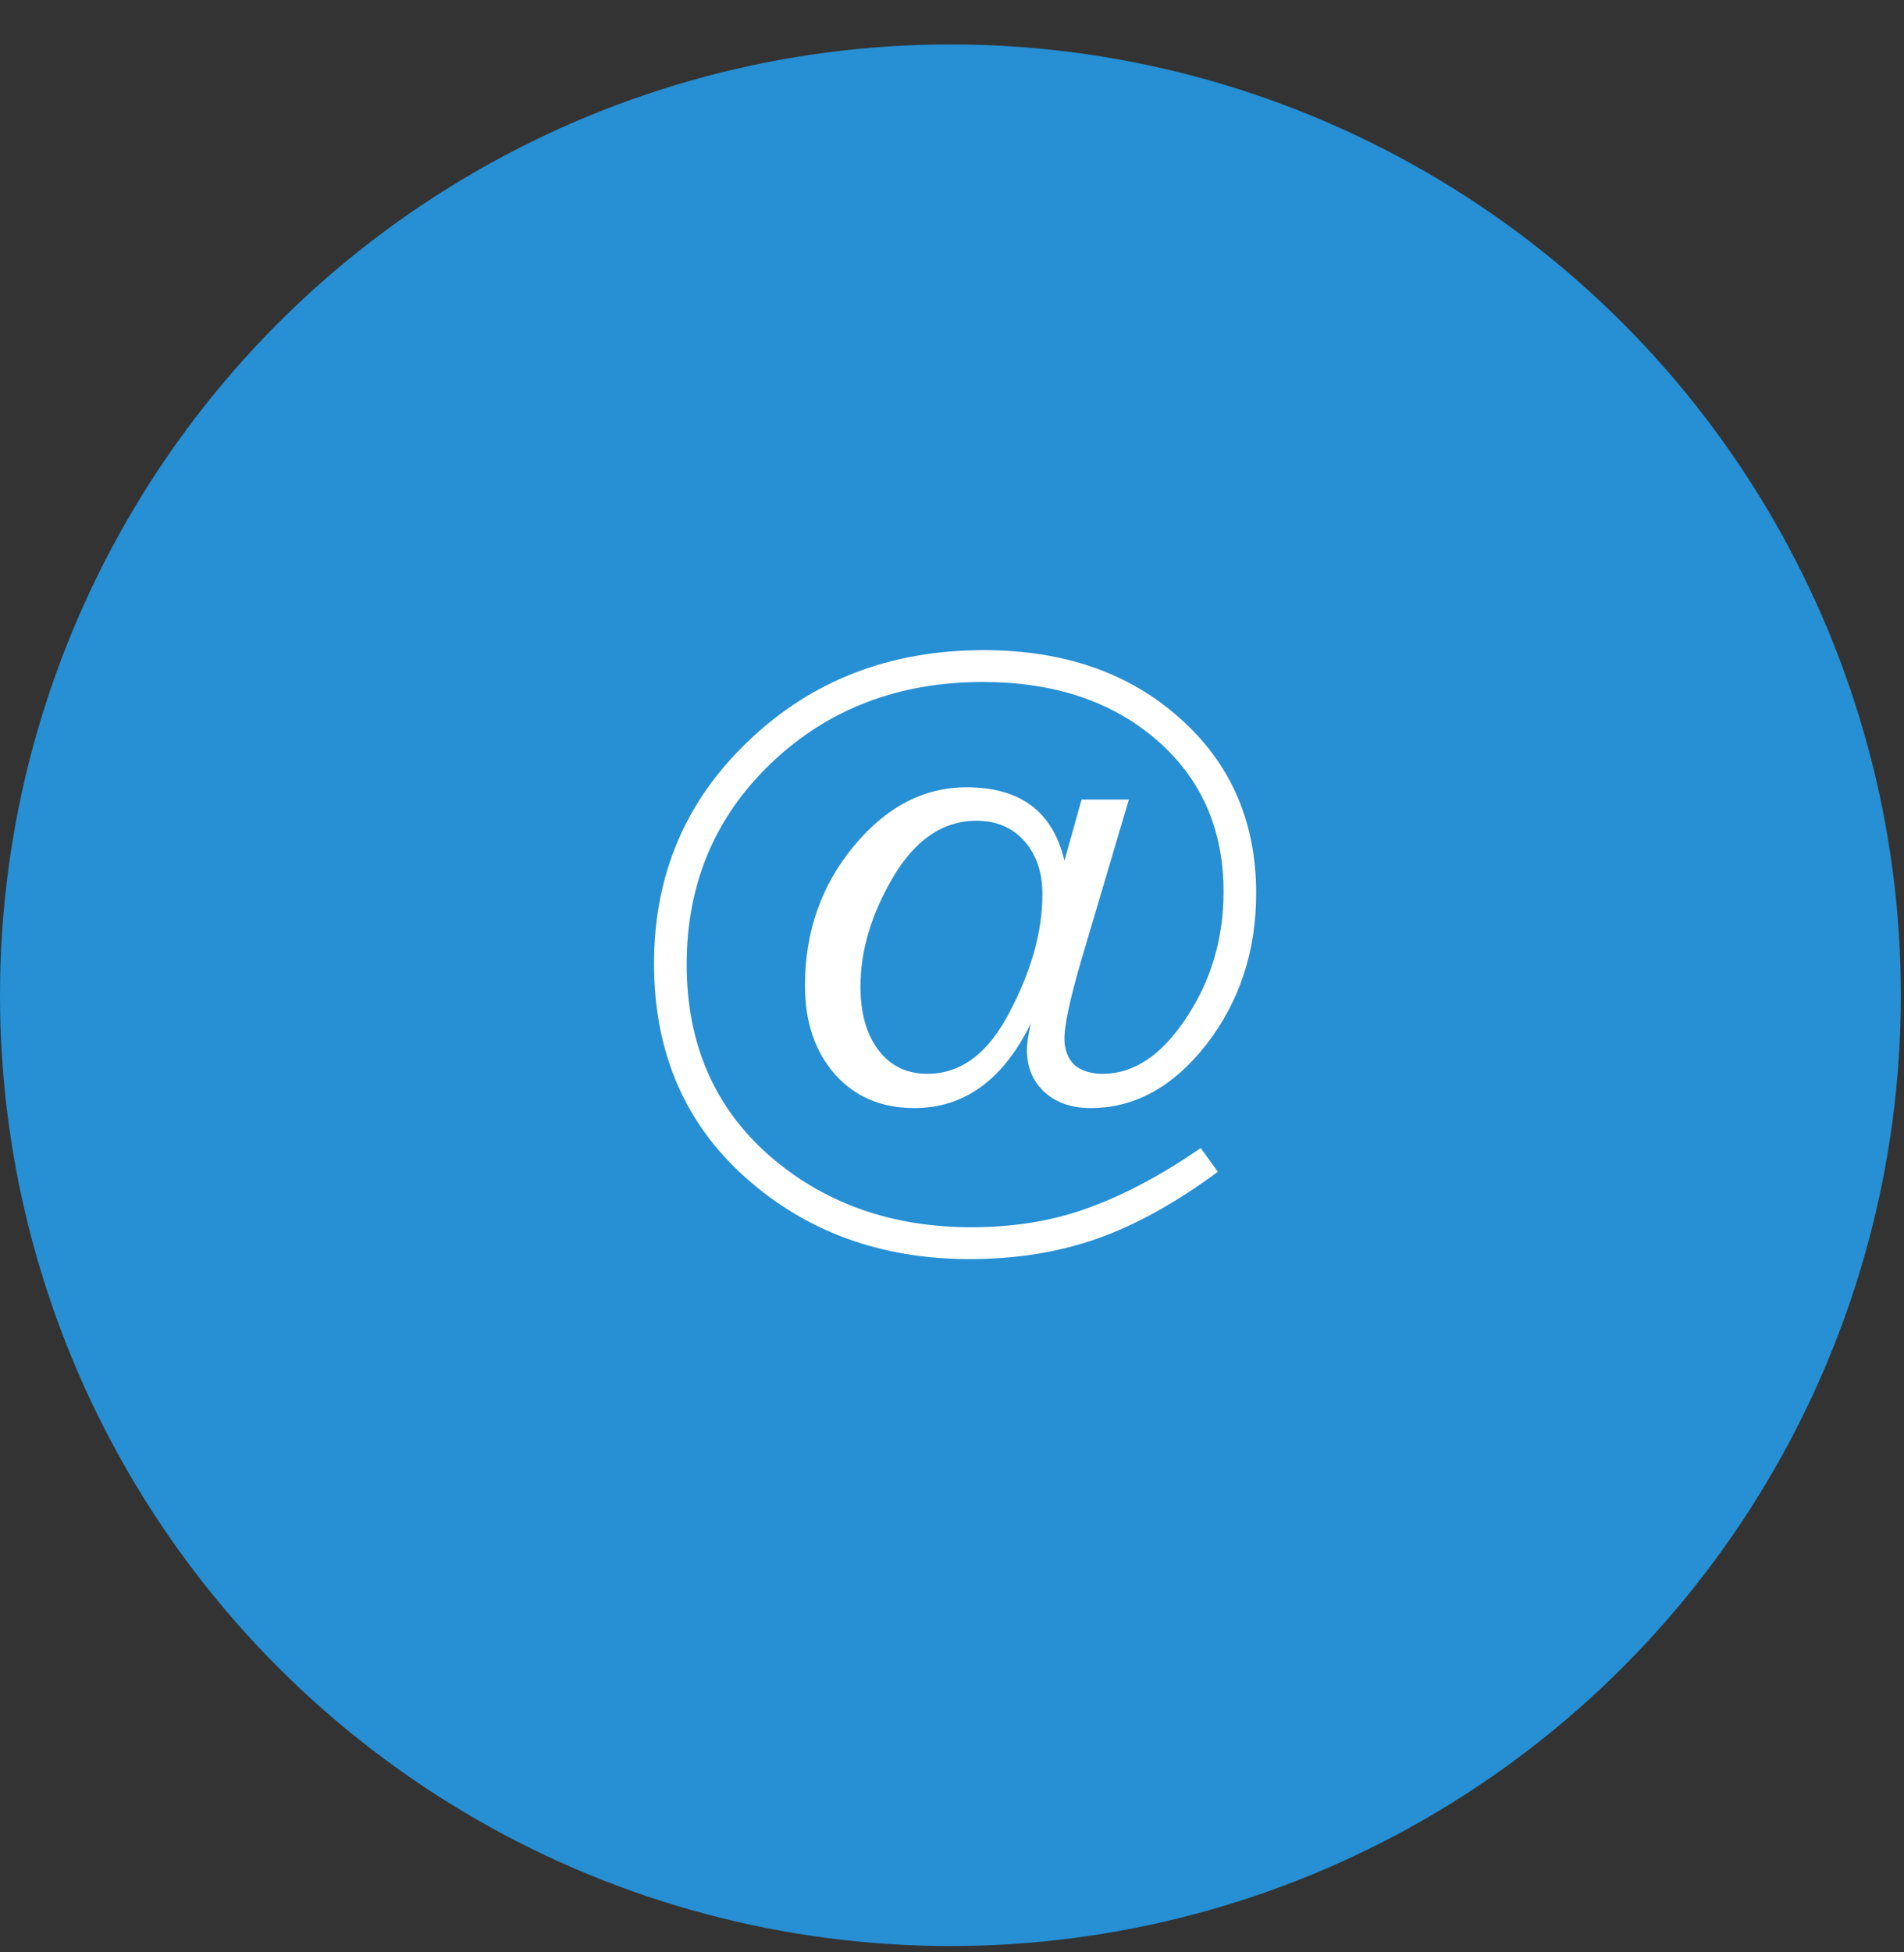
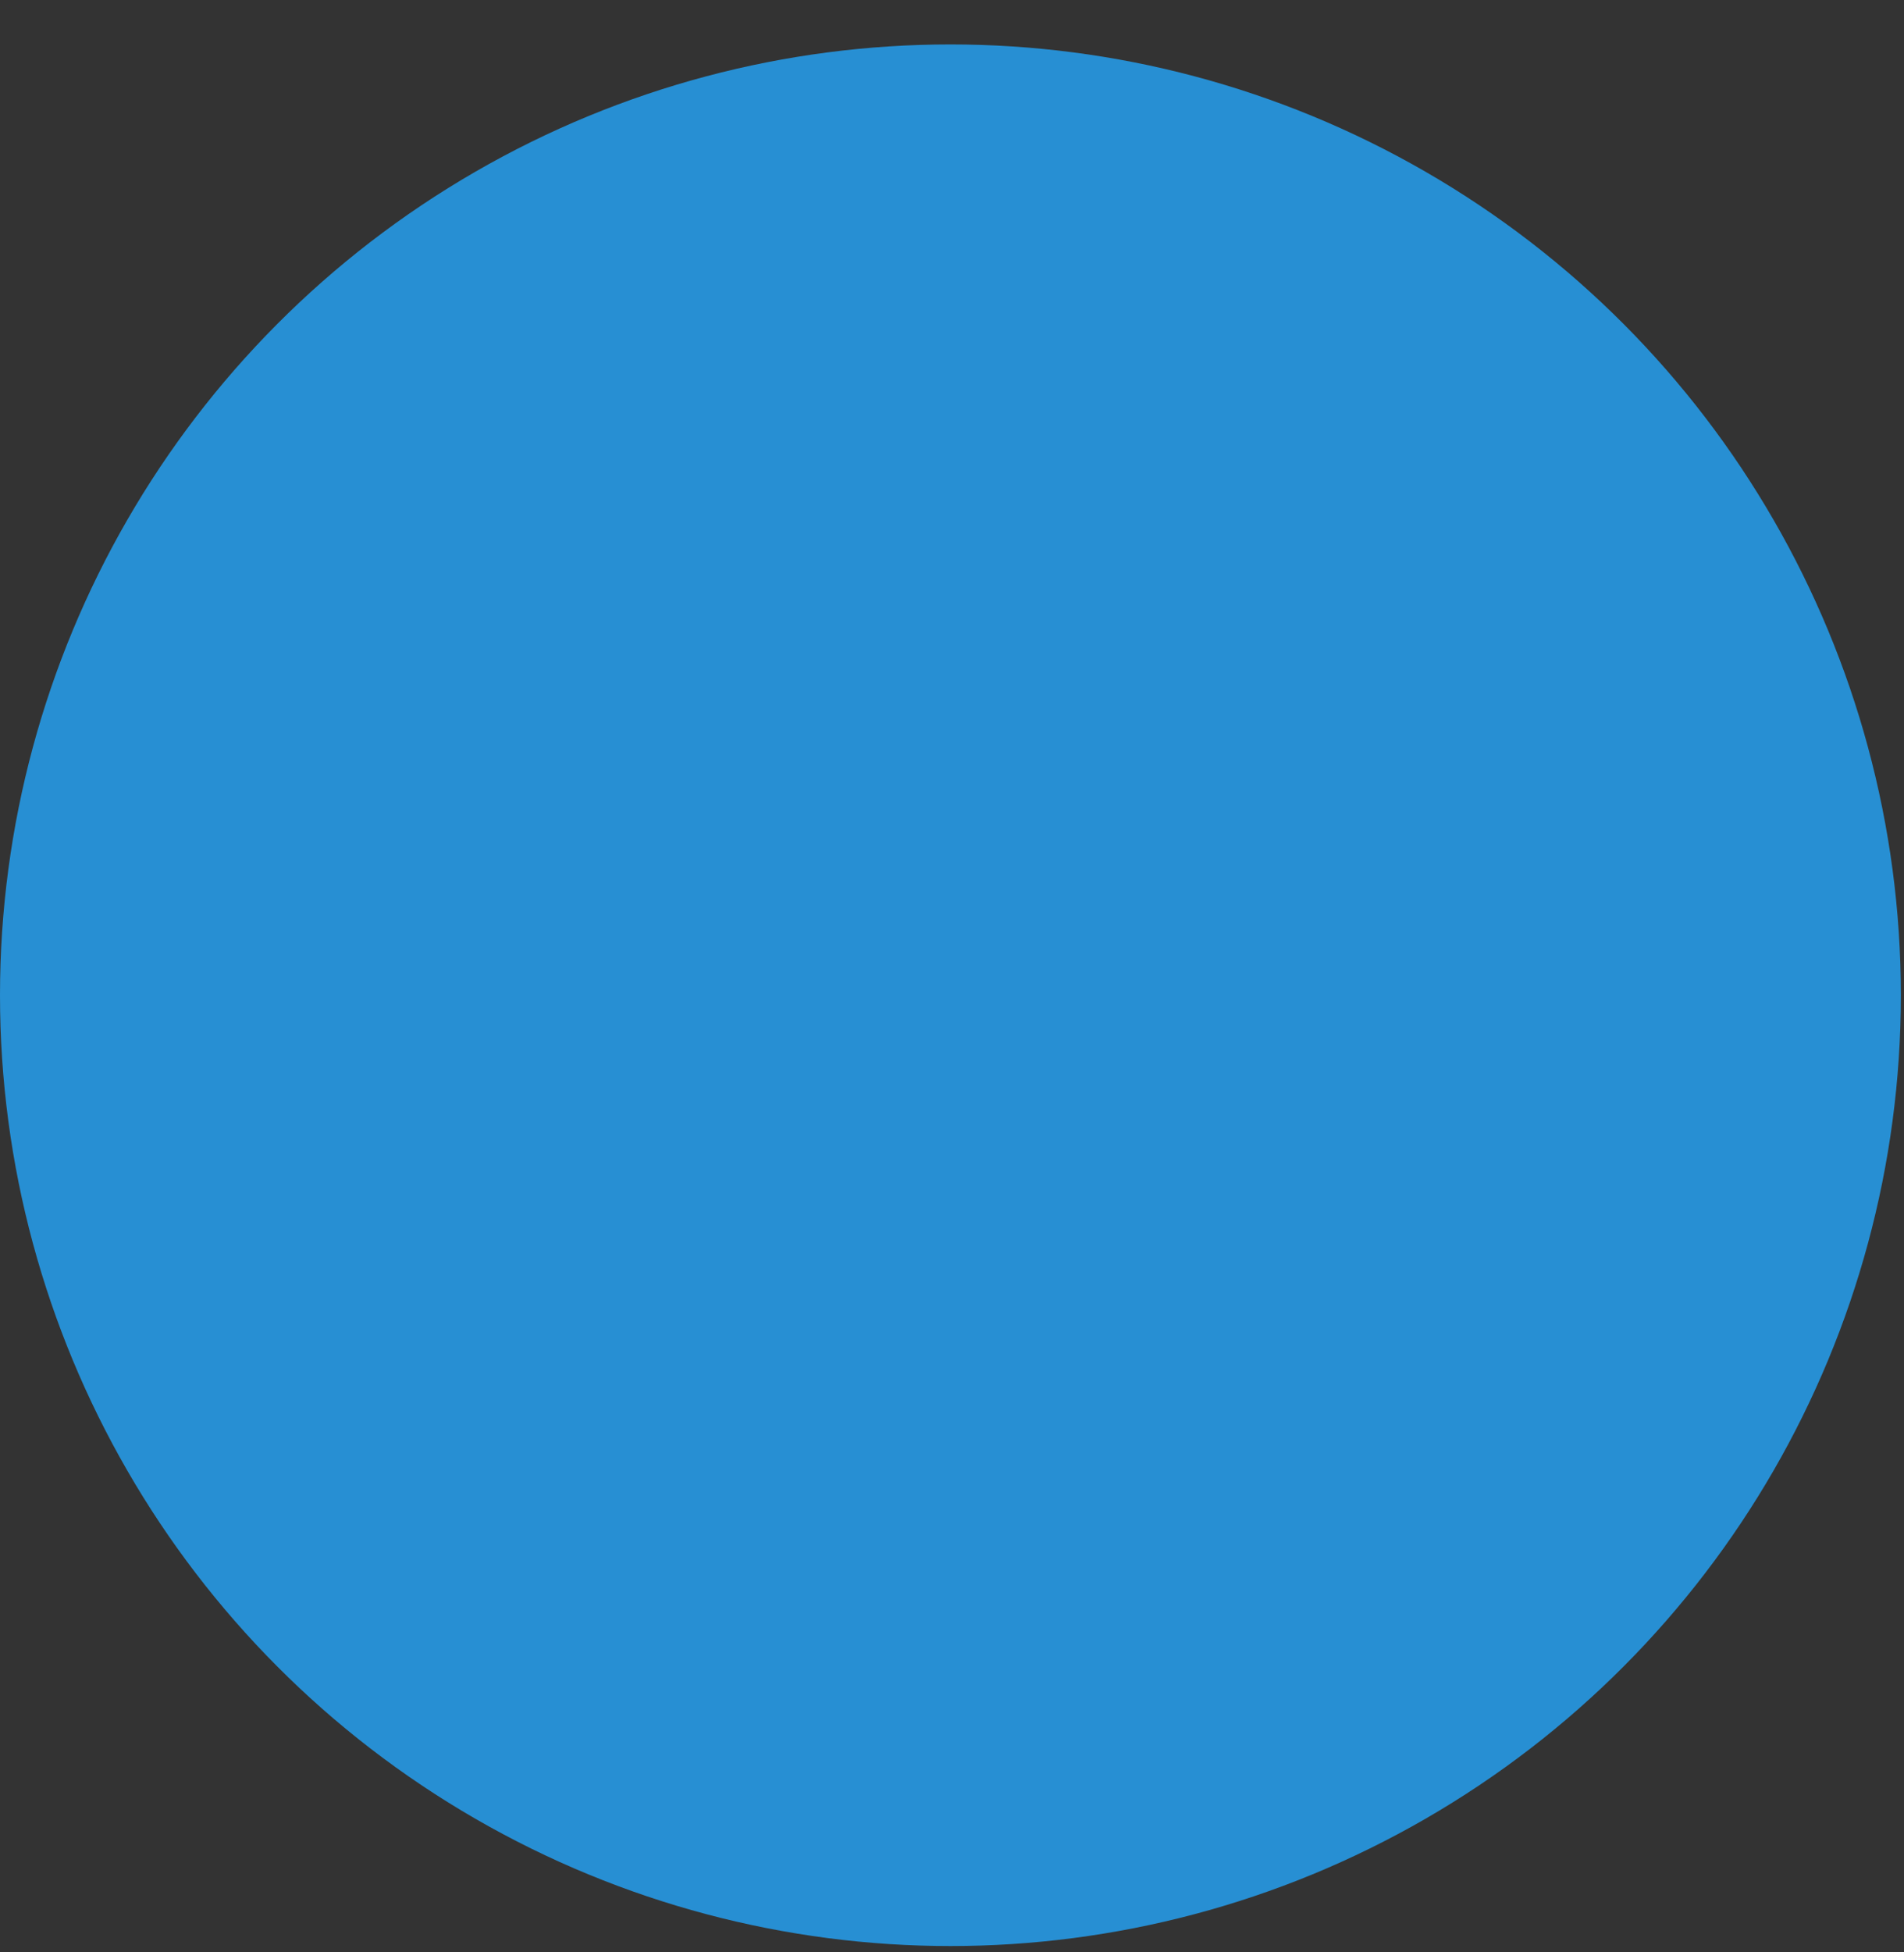
<svg xmlns="http://www.w3.org/2000/svg" width="40" height="41" viewBox="0 0 40 41" fill="none">
  <rect x="0" y="0" width="40" height="41" fill="#333333" stroke="none" />
  <circle cx="19.967" cy="20.9" r="19.967" fill="#278FD3" />
-   <path d="M25.225 24.109L25.585 24.607C24.705 25.258 23.859 25.726 23.048 26.012C22.236 26.298 21.345 26.441 20.374 26.441C18.511 26.441 16.94 25.869 15.66 24.727C14.38 23.584 13.74 22.087 13.74 20.236C13.74 18.373 14.403 16.813 15.729 15.556C17.054 14.288 18.7 13.653 20.665 13.653C22.345 13.653 23.716 14.128 24.779 15.076C25.853 16.025 26.39 17.253 26.39 18.762C26.39 19.973 26.042 21.03 25.345 21.933C24.648 22.824 23.836 23.27 22.911 23.27C22.511 23.27 22.185 23.155 21.934 22.927C21.694 22.698 21.574 22.407 21.574 22.052C21.574 21.904 21.602 21.715 21.659 21.487C21.077 22.675 20.26 23.27 19.208 23.27C18.523 23.27 17.968 23.035 17.546 22.567C17.123 22.087 16.911 21.464 16.911 20.698C16.911 19.578 17.248 18.607 17.923 17.785C18.608 16.95 19.402 16.533 20.305 16.533C21.437 16.533 22.122 17.047 22.362 18.076L22.722 16.79H23.716L22.705 20.201C22.476 20.99 22.362 21.527 22.362 21.813C22.362 22.041 22.431 22.224 22.568 22.361C22.716 22.487 22.916 22.55 23.168 22.55C23.819 22.55 24.402 22.161 24.916 21.384C25.442 20.596 25.705 19.71 25.705 18.727C25.705 17.413 25.236 16.35 24.299 15.539C23.362 14.728 22.145 14.322 20.648 14.322C18.877 14.322 17.397 14.888 16.209 16.019C15.02 17.15 14.426 18.561 14.426 20.253C14.426 21.91 15.003 23.247 16.157 24.264C17.311 25.269 18.728 25.772 20.408 25.772C21.311 25.772 22.134 25.635 22.876 25.361C23.631 25.086 24.413 24.669 25.225 24.109ZM21.899 18.779C21.899 18.322 21.774 17.95 21.522 17.665C21.271 17.379 20.934 17.236 20.511 17.236C19.814 17.236 19.231 17.63 18.763 18.419C18.305 19.196 18.077 19.961 18.077 20.715C18.077 21.276 18.203 21.721 18.454 22.052C18.706 22.384 19.048 22.55 19.483 22.55C20.191 22.55 20.768 22.115 21.214 21.247C21.671 20.378 21.899 19.556 21.899 18.779Z" fill="white" />
</svg>